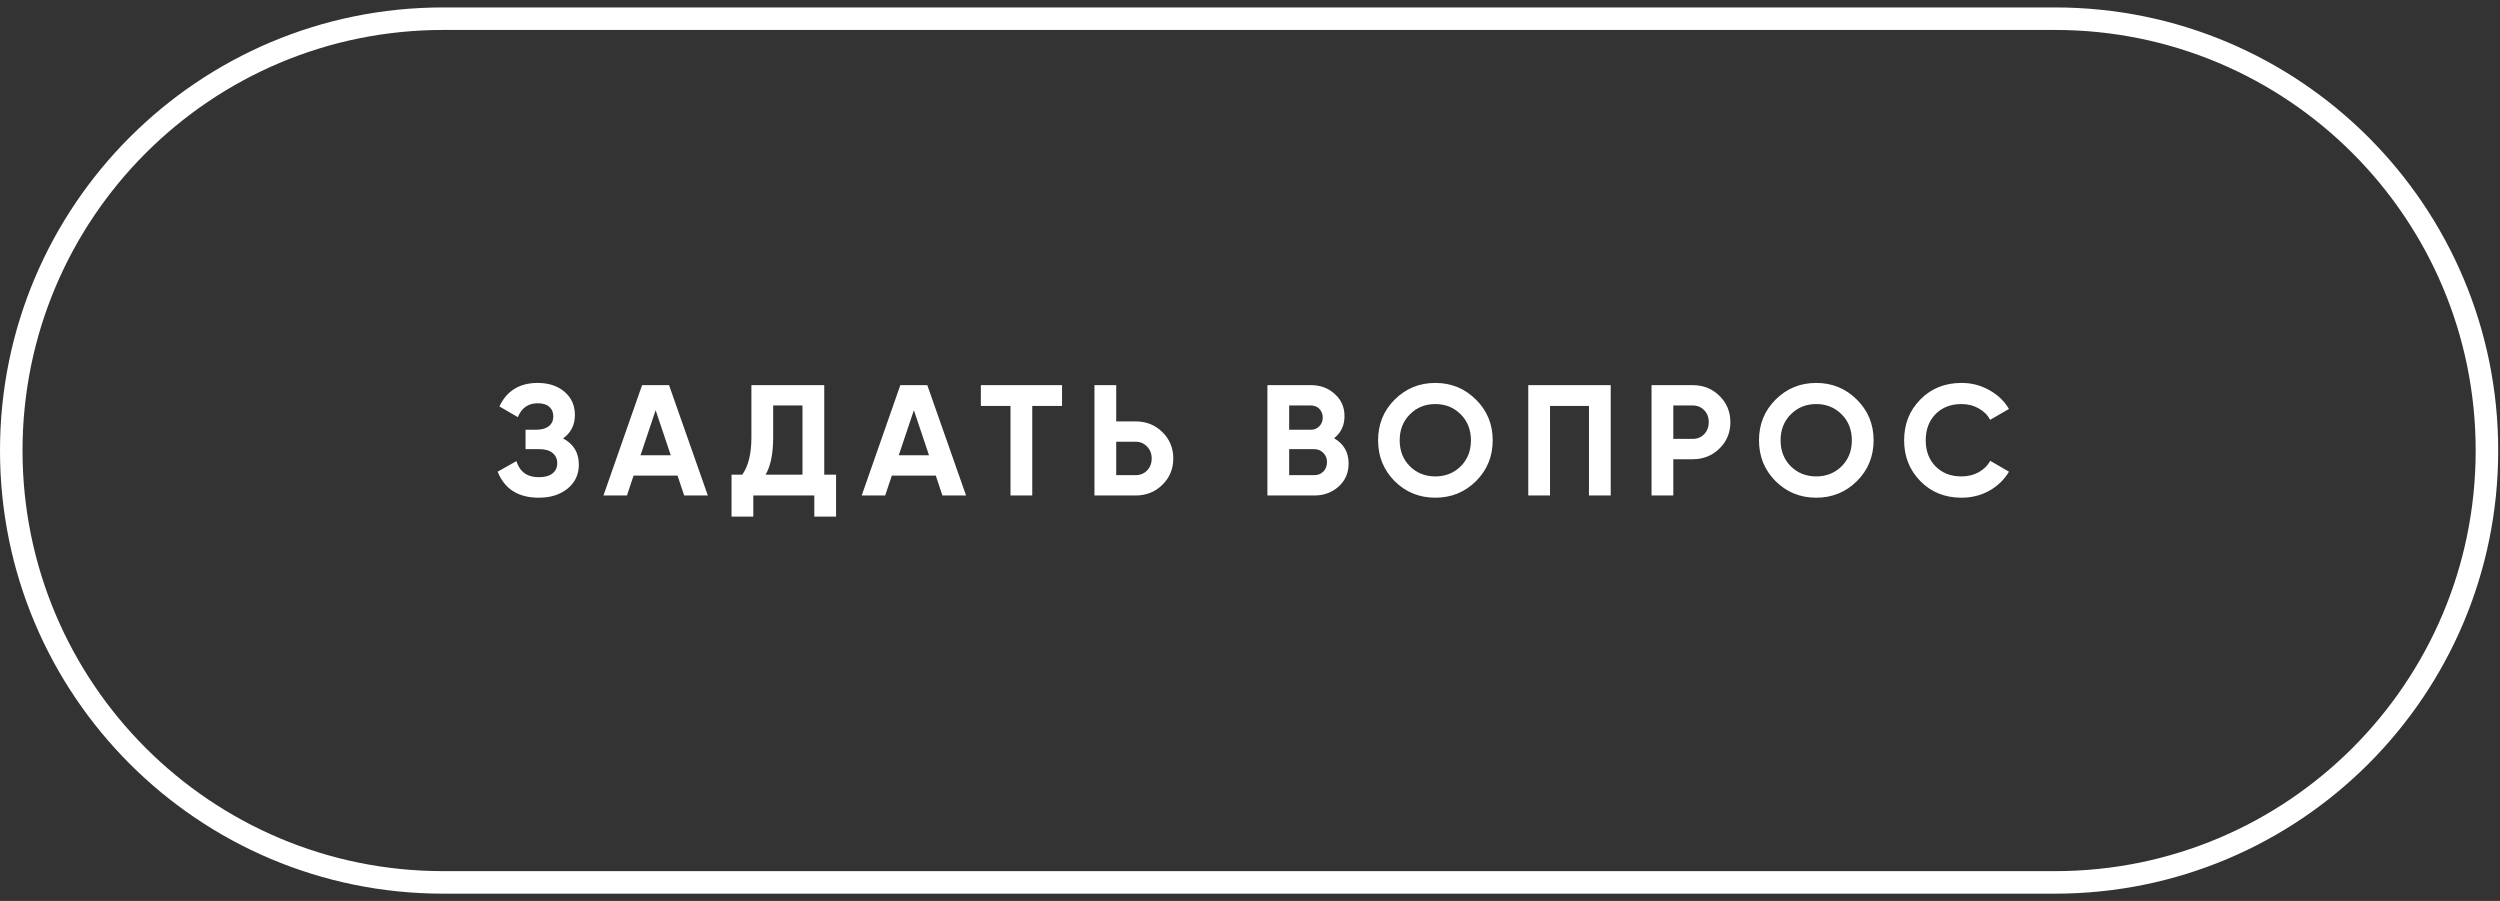
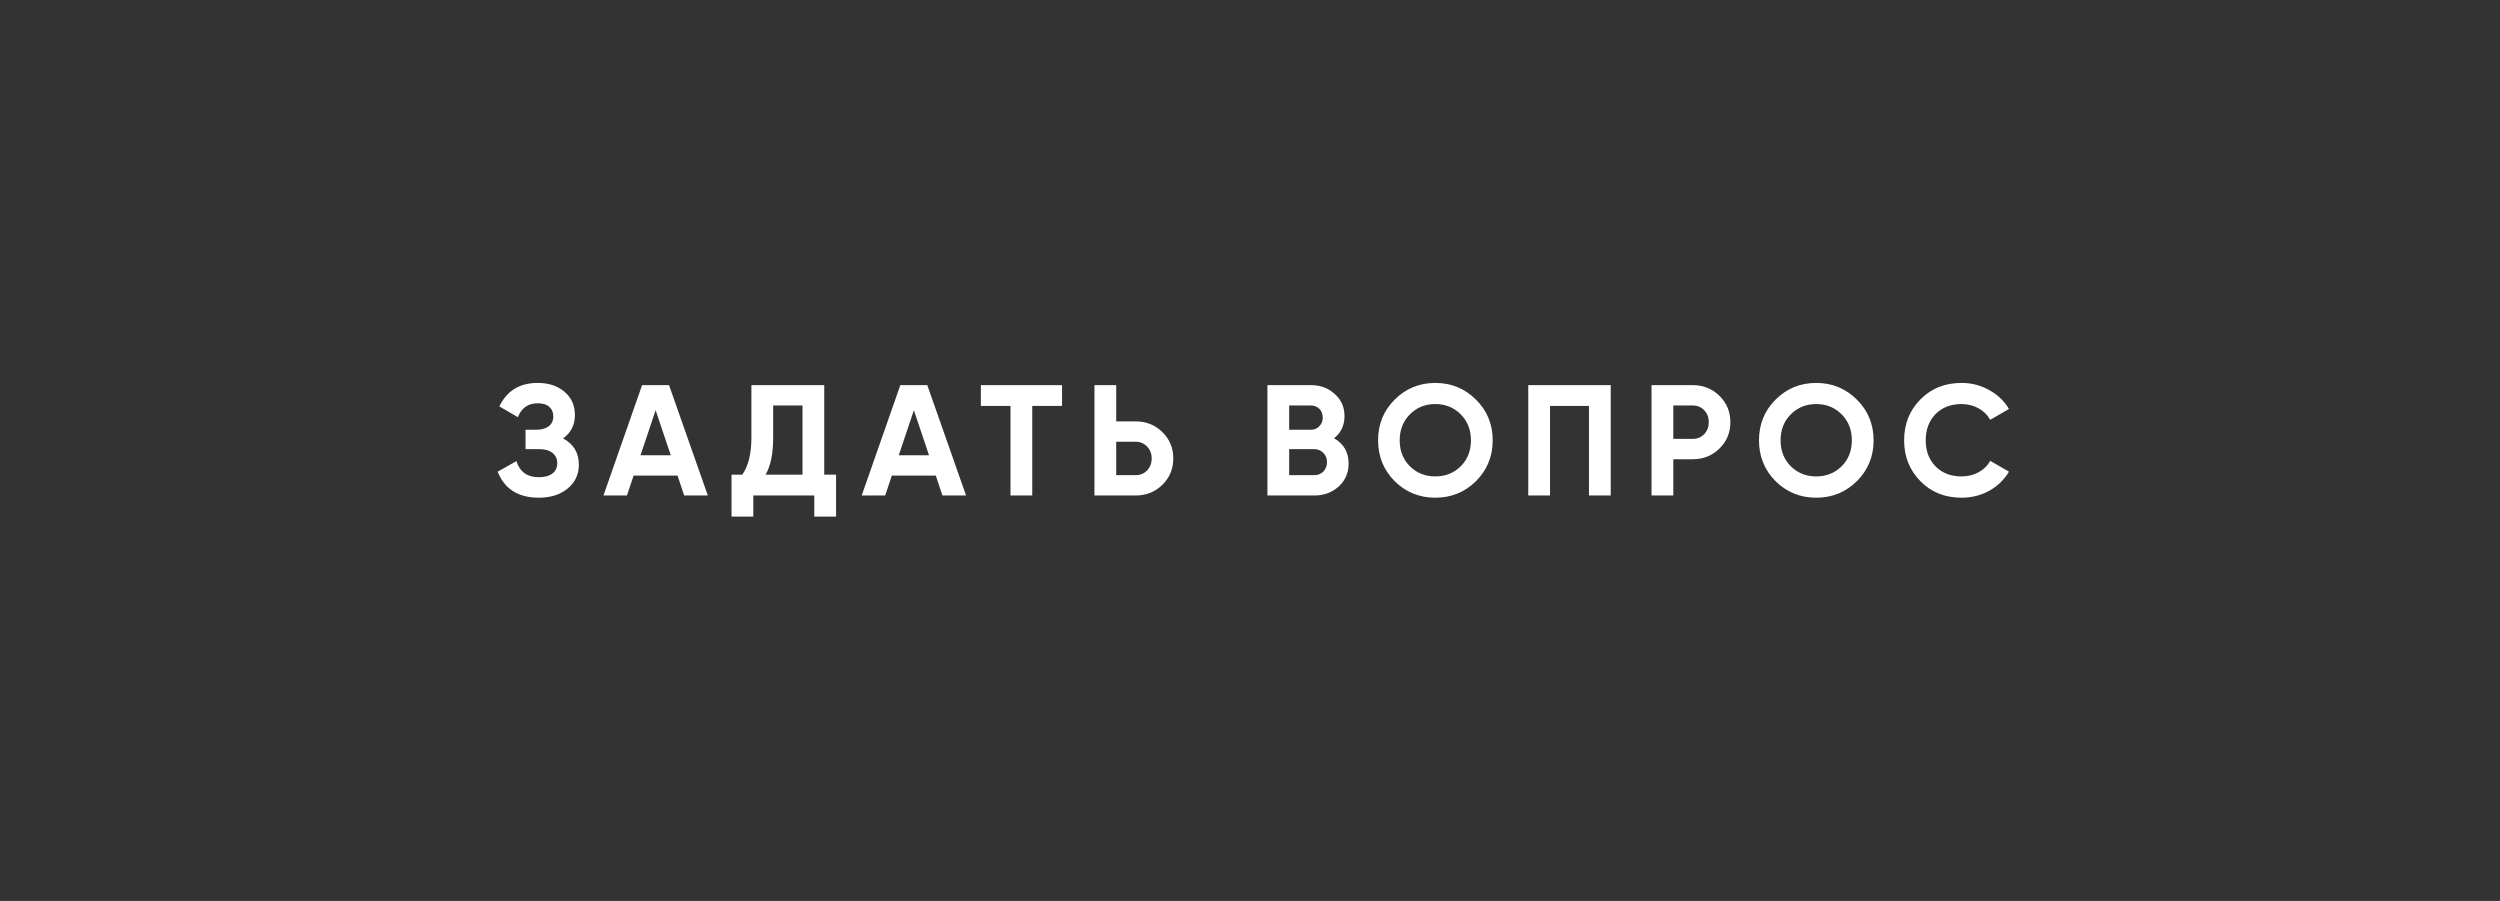
<svg xmlns="http://www.w3.org/2000/svg" width="222" height="80" viewBox="0 0 222 80" fill="none">
  <rect x="0" y="0" width="222" height="80" fill="#333333" stroke="none" />
-   <path fill-rule="evenodd" clip-rule="evenodd" d="M39.346 1.66H182.494C203.672 1.66 220.84 18.828 220.84 40.006V40.011C220.84 61.189 203.672 78.357 182.494 78.357H39.346C18.168 78.357 1 61.189 1 40.011V40.006C1 18.828 18.168 1.66 39.346 1.66Z" stroke="white" stroke-width="2" />
  <path d="M50.001 38.932C50.935 39.427 51.401 40.201 51.401 41.256C51.401 42.133 51.07 42.843 50.407 43.384C49.745 43.925 48.891 44.196 47.845 44.196C46.025 44.196 44.807 43.426 44.191 41.886L45.857 40.948C46.156 41.9 46.819 42.376 47.845 42.376C48.377 42.376 48.783 42.264 49.063 42.04C49.343 41.816 49.483 41.513 49.483 41.13C49.483 40.747 49.343 40.444 49.063 40.22C48.793 39.996 48.401 39.884 47.887 39.884H46.669V38.162H47.593C48.079 38.162 48.457 38.059 48.727 37.854C48.998 37.639 49.133 37.35 49.133 36.986C49.133 36.622 49.017 36.337 48.783 36.132C48.55 35.917 48.205 35.81 47.747 35.81C46.907 35.81 46.319 36.221 45.983 37.042L44.345 36.09C45.008 34.699 46.142 34.004 47.747 34.004C48.718 34.004 49.511 34.265 50.127 34.788C50.743 35.311 51.051 36.001 51.051 36.86C51.051 37.737 50.701 38.428 50.001 38.932ZM60.755 44L60.167 42.236H56.261L55.673 44H53.587L57.017 34.2H59.411L62.855 44H60.755ZM56.877 40.43H59.565L58.221 36.426L56.877 40.43ZM73.193 42.152H74.243V45.876H72.311V44H66.893V45.876H64.961V42.152H65.913C66.454 41.396 66.725 40.29 66.725 38.834V34.2H73.193V42.152ZM67.985 42.152H71.261V36.006H68.657V38.862C68.657 40.281 68.433 41.377 67.985 42.152ZM83.687 44L83.099 42.236H79.193L78.605 44H76.519L79.949 34.2H82.343L85.787 44H83.687ZM79.809 40.43H82.497L81.153 36.426L79.809 40.43ZM94.31 34.2V36.048H91.664V44H89.732V36.048H87.1V34.2H94.31ZM100.842 37.42C101.785 37.42 102.578 37.737 103.222 38.372C103.866 39.007 104.188 39.786 104.188 40.71C104.188 41.634 103.866 42.413 103.222 43.048C102.578 43.683 101.785 44 100.842 44H97.188V34.2H99.12V37.42H100.842ZM100.842 42.194C101.253 42.194 101.593 42.054 101.864 41.774C102.135 41.494 102.27 41.139 102.27 40.71C102.27 40.29 102.135 39.94 101.864 39.66C101.593 39.371 101.253 39.226 100.842 39.226H99.12V42.194H100.842ZM118.468 38.918C119.327 39.413 119.756 40.159 119.756 41.158C119.756 41.989 119.462 42.67 118.874 43.202C118.286 43.734 117.563 44 116.704 44H112.546V34.2H116.41C117.25 34.2 117.955 34.461 118.524 34.984C119.103 35.497 119.392 36.155 119.392 36.958C119.392 37.77 119.084 38.423 118.468 38.918ZM116.41 36.006H114.478V38.162H116.41C116.709 38.162 116.956 38.059 117.152 37.854C117.357 37.649 117.46 37.392 117.46 37.084C117.46 36.776 117.362 36.519 117.166 36.314C116.97 36.109 116.718 36.006 116.41 36.006ZM116.704 42.194C117.031 42.194 117.301 42.087 117.516 41.872C117.731 41.648 117.838 41.368 117.838 41.032C117.838 40.705 117.731 40.435 117.516 40.22C117.301 39.996 117.031 39.884 116.704 39.884H114.478V42.194H116.704ZM131.068 42.726C130.079 43.706 128.875 44.196 127.456 44.196C126.038 44.196 124.834 43.706 123.844 42.726C122.864 41.737 122.374 40.528 122.374 39.1C122.374 37.672 122.864 36.468 123.844 35.488C124.834 34.499 126.038 34.004 127.456 34.004C128.875 34.004 130.079 34.499 131.068 35.488C132.058 36.468 132.552 37.672 132.552 39.1C132.552 40.528 132.058 41.737 131.068 42.726ZM125.202 41.41C125.809 42.007 126.56 42.306 127.456 42.306C128.352 42.306 129.104 42.007 129.71 41.41C130.317 40.803 130.62 40.033 130.62 39.1C130.62 38.167 130.317 37.397 129.71 36.79C129.104 36.183 128.352 35.88 127.456 35.88C126.56 35.88 125.809 36.183 125.202 36.79C124.596 37.397 124.292 38.167 124.292 39.1C124.292 40.033 124.596 40.803 125.202 41.41ZM143.032 34.2V44H141.1V36.048H137.642V44H135.71V34.2H143.032ZM150.311 34.2C151.254 34.2 152.047 34.517 152.691 35.152C153.335 35.787 153.657 36.566 153.657 37.49C153.657 38.414 153.335 39.193 152.691 39.828C152.047 40.463 151.254 40.78 150.311 40.78H148.589V44H146.657V34.2H150.311ZM150.311 38.974C150.722 38.974 151.062 38.834 151.333 38.554C151.604 38.265 151.739 37.91 151.739 37.49C151.739 37.061 151.604 36.706 151.333 36.426C151.062 36.146 150.722 36.006 150.311 36.006H148.589V38.974H150.311ZM164.892 42.726C163.903 43.706 162.699 44.196 161.28 44.196C159.862 44.196 158.658 43.706 157.668 42.726C156.688 41.737 156.198 40.528 156.198 39.1C156.198 37.672 156.688 36.468 157.668 35.488C158.658 34.499 159.862 34.004 161.28 34.004C162.699 34.004 163.903 34.499 164.892 35.488C165.882 36.468 166.376 37.672 166.376 39.1C166.376 40.528 165.882 41.737 164.892 42.726ZM159.026 41.41C159.633 42.007 160.384 42.306 161.28 42.306C162.176 42.306 162.928 42.007 163.534 41.41C164.141 40.803 164.444 40.033 164.444 39.1C164.444 38.167 164.141 37.397 163.534 36.79C162.928 36.183 162.176 35.88 161.28 35.88C160.384 35.88 159.633 36.183 159.026 36.79C158.42 37.397 158.116 38.167 158.116 39.1C158.116 40.033 158.42 40.803 159.026 41.41ZM174.182 44.196C172.708 44.196 171.49 43.706 170.528 42.726C169.567 41.746 169.086 40.537 169.086 39.1C169.086 37.653 169.567 36.445 170.528 35.474C171.49 34.494 172.708 34.004 174.182 34.004C175.069 34.004 175.886 34.214 176.632 34.634C177.388 35.045 177.976 35.605 178.396 36.314L176.73 37.28C176.488 36.841 176.142 36.501 175.694 36.258C175.246 36.006 174.742 35.88 174.182 35.88C173.23 35.88 172.46 36.179 171.872 36.776C171.294 37.373 171.004 38.148 171.004 39.1C171.004 40.043 171.294 40.813 171.872 41.41C172.46 42.007 173.23 42.306 174.182 42.306C174.742 42.306 175.246 42.185 175.694 41.942C176.152 41.69 176.497 41.349 176.73 40.92L178.396 41.886C177.976 42.595 177.393 43.16 176.646 43.58C175.9 43.991 175.078 44.196 174.182 44.196Z" fill="white" />
</svg>